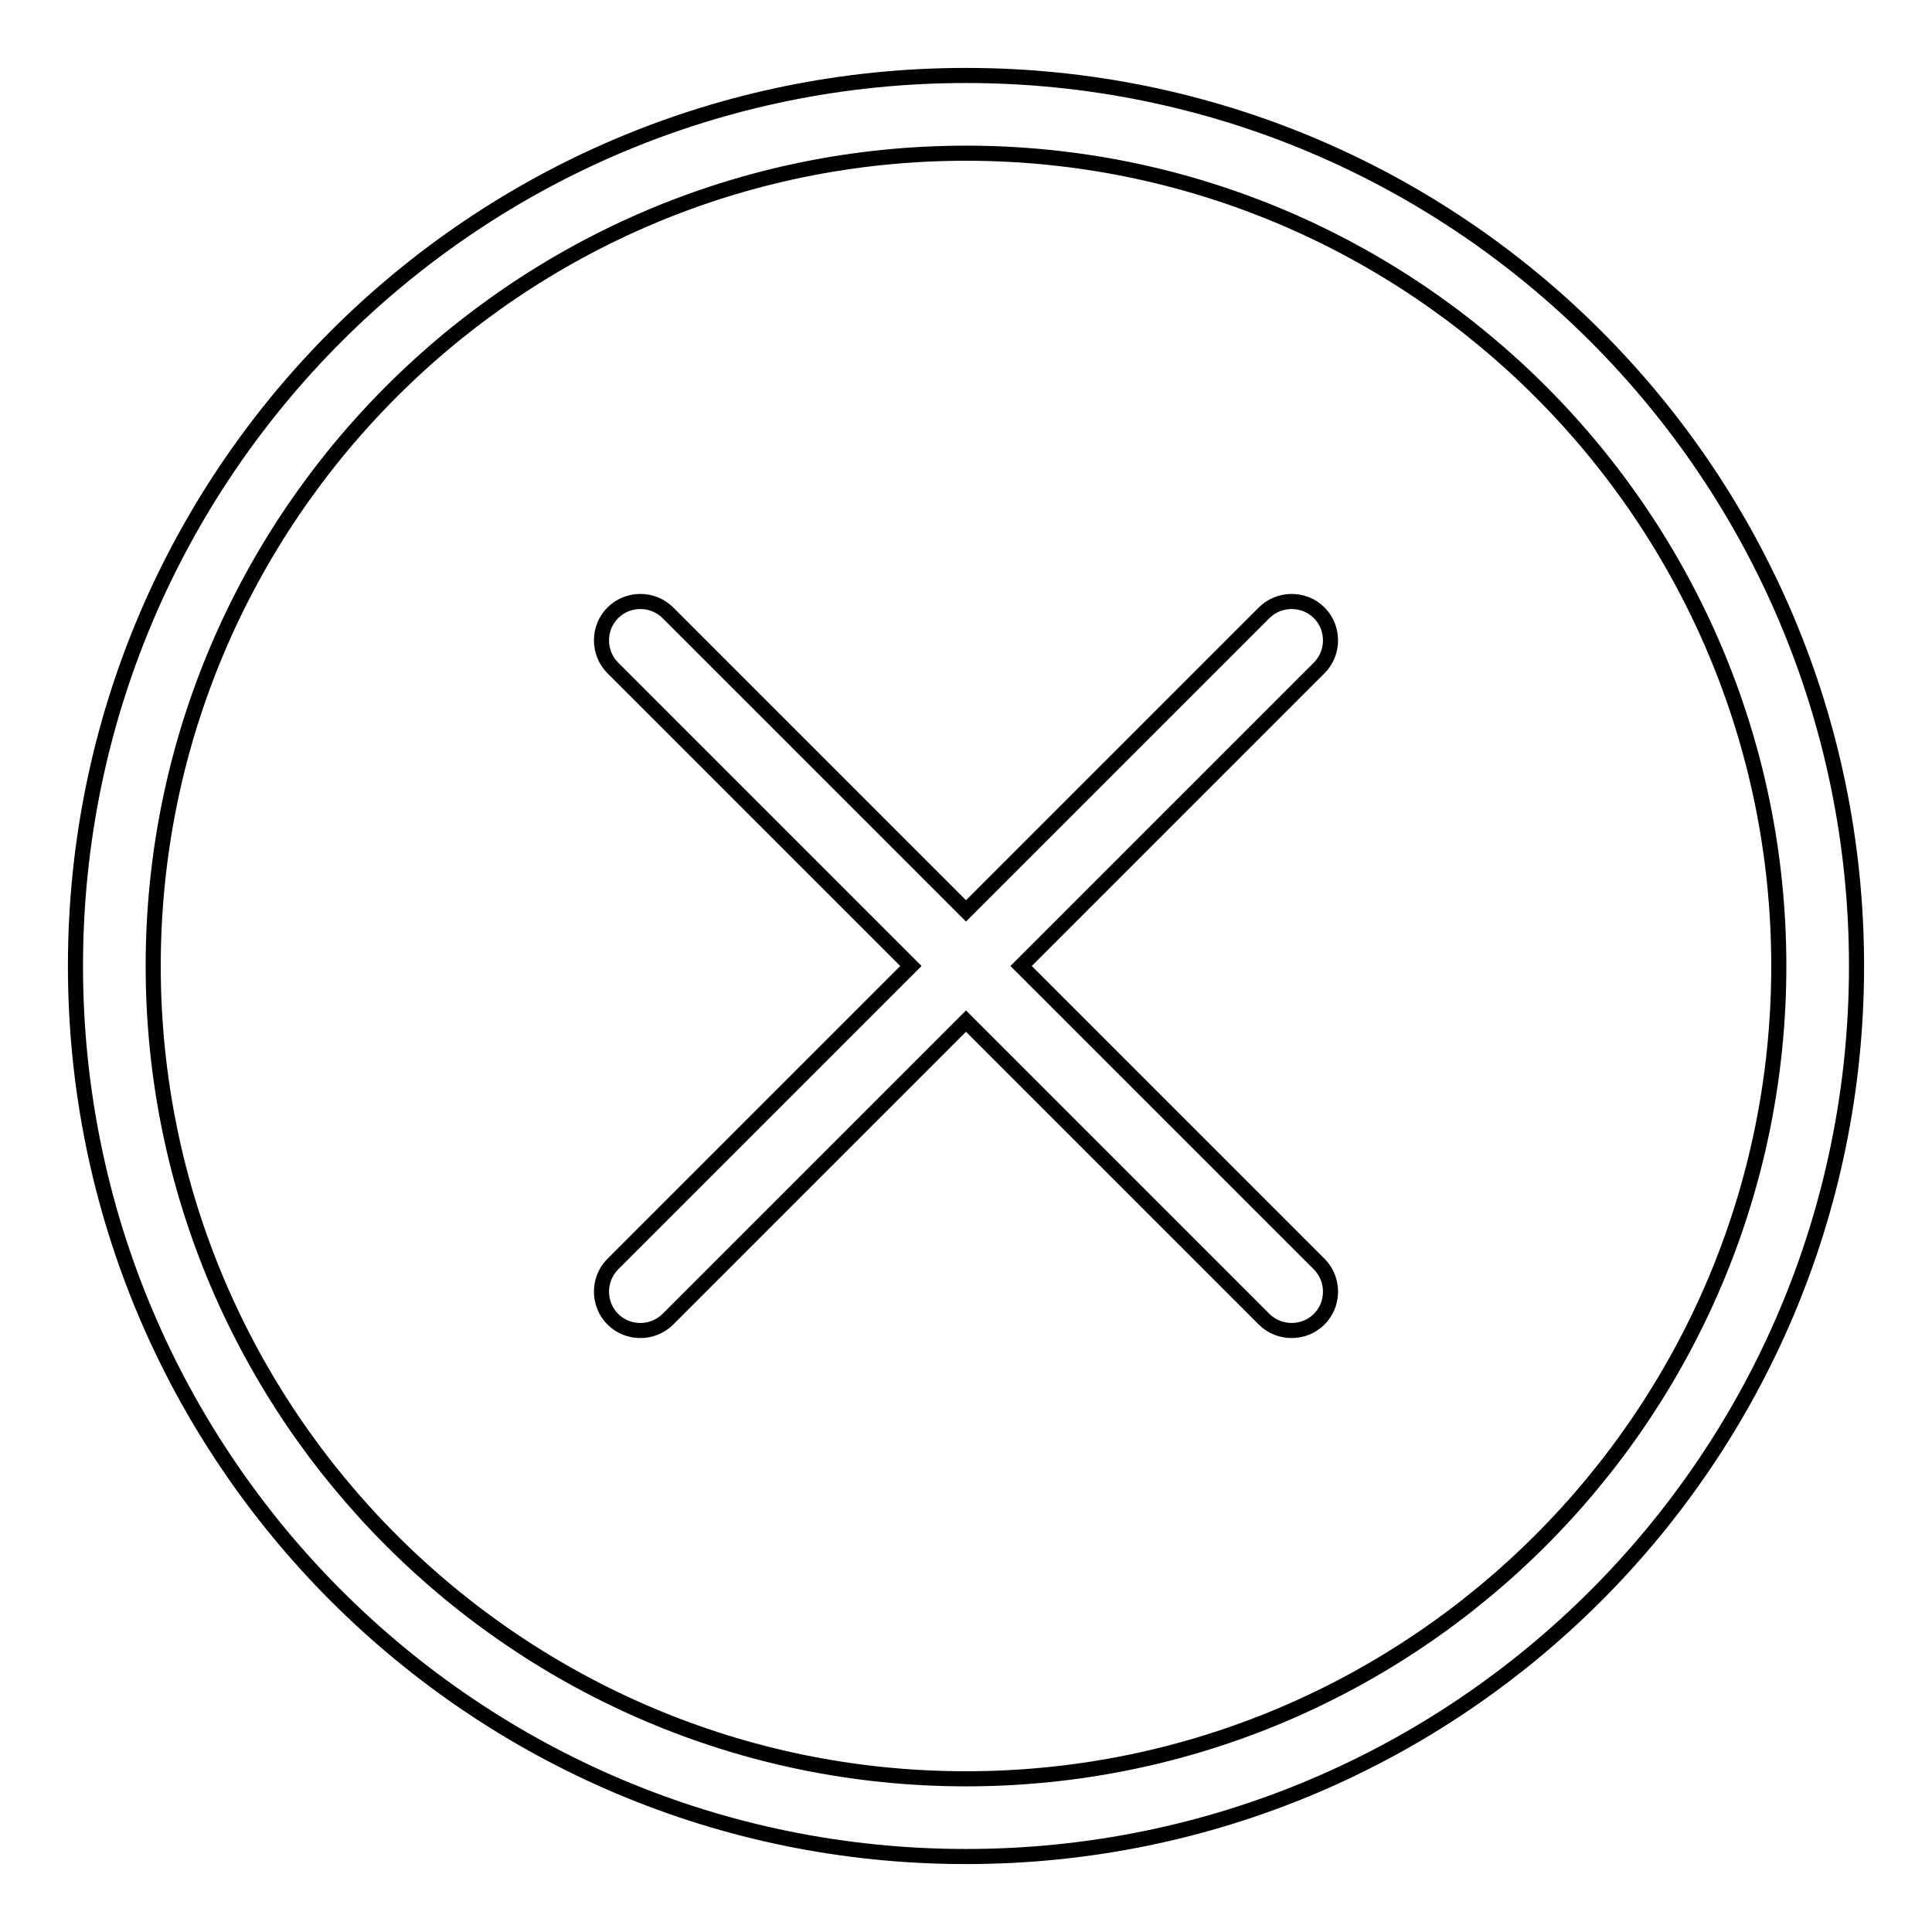
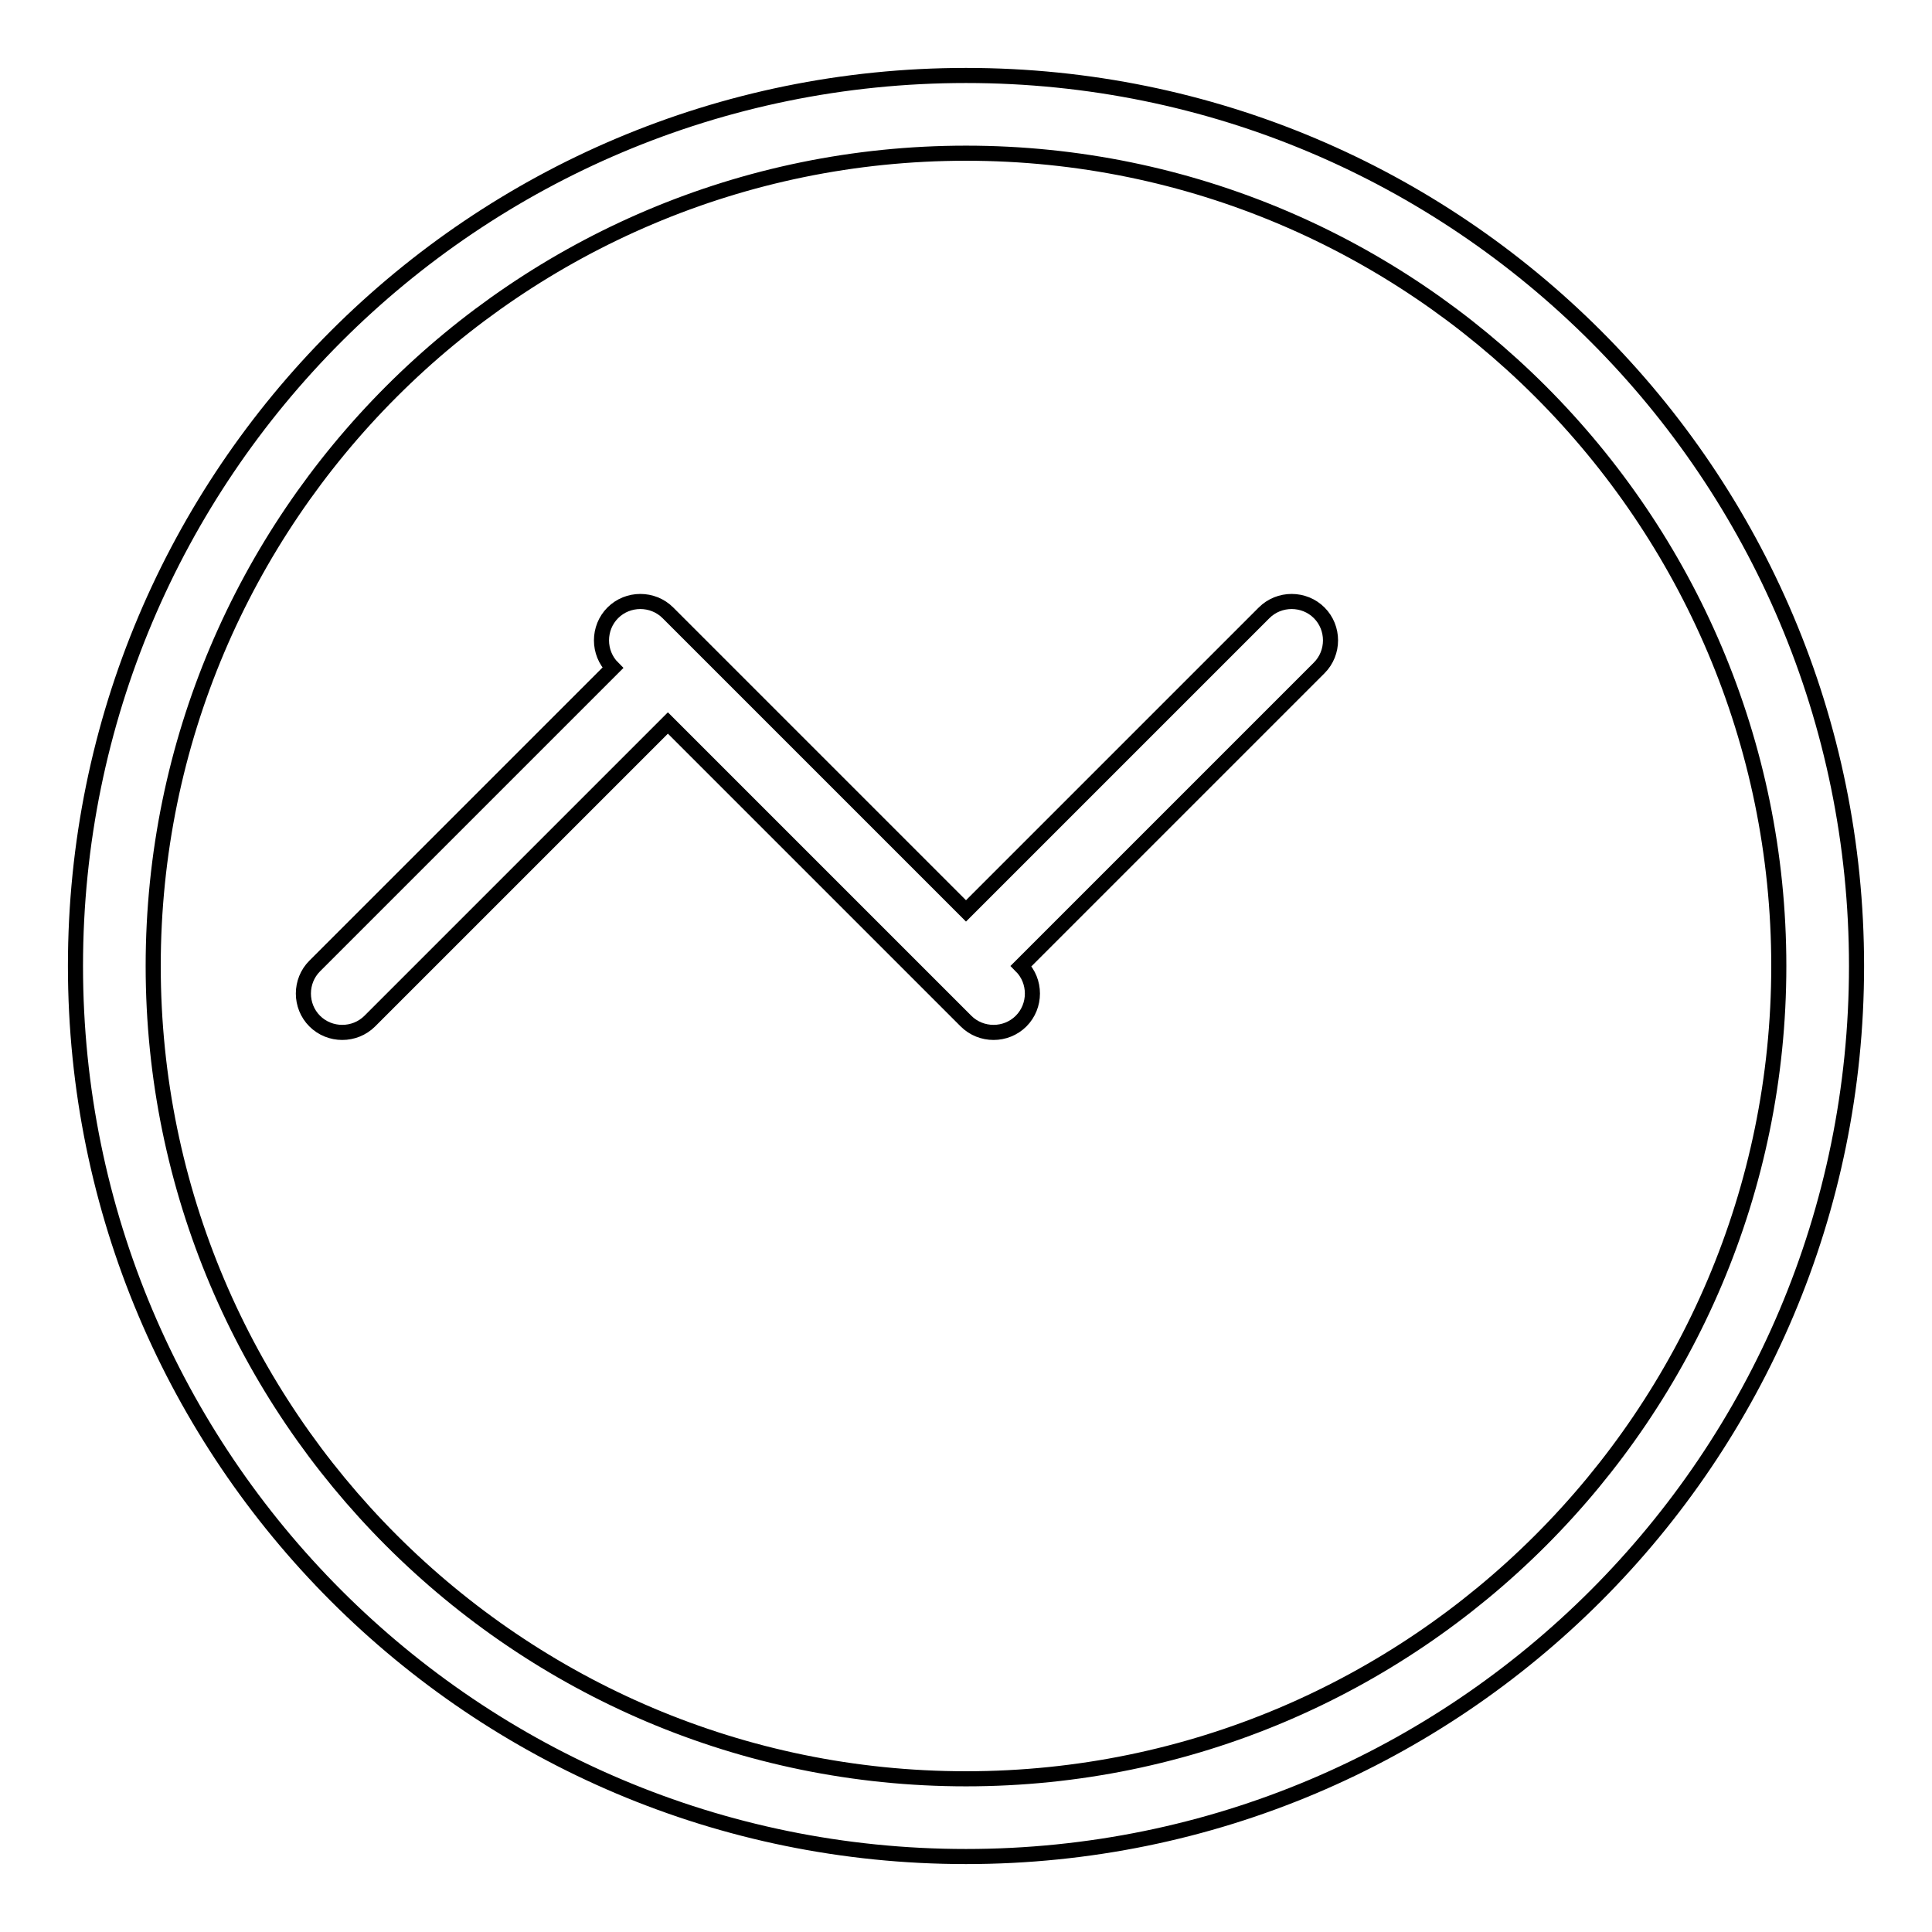
<svg xmlns="http://www.w3.org/2000/svg" version="1.1" x="0px" y="0px" viewBox="0 0 256 256" enable-background="new 0 0 256 256" xml:space="preserve">
  <g>
-     <path stroke-width="2" fill-opacity="0" stroke="#000000" d="M128,10C62.8,10,10,62.8,10,128c0,65.2,52.8,118,118,118s118-52.8,118-118C246,62.8,193.2,10,128,10L128,10 z M128,235.7c-59.4,0-107.7-48.3-107.7-107.7C20.3,68.6,68.6,20.3,128,20.3c59.4,0,107.7,48.3,107.7,107.7 C235.7,187.4,187.4,235.7,128,235.7L128,235.7z M174.8,88.5c2-2,2-5.3,0-7.3c-2-2-5.3-2-7.3,0l0,0L128,120.7L88.5,81.2c0,0,0,0,0,0 c-2-2-5.3-2-7.3,0c-2,2-2,5.3,0,7.3l0,0l39.5,39.5l-39.5,39.5l0,0l0,0c-2,2-2,5.3,0,7.3c2,2,5.3,2,7.3,0c0,0,0,0,0,0l39.5-39.5 l39.5,39.5c0,0,0,0,0,0c2,2,5.3,2,7.3,0c2-2,2-5.3,0-7.3l0,0l0,0L135.3,128L174.8,88.5C174.8,88.5,174.8,88.5,174.8,88.5 L174.8,88.5z" />
+     <path stroke-width="2" fill-opacity="0" stroke="#000000" d="M128,10C62.8,10,10,62.8,10,128c0,65.2,52.8,118,118,118s118-52.8,118-118C246,62.8,193.2,10,128,10L128,10 z M128,235.7c-59.4,0-107.7-48.3-107.7-107.7C20.3,68.6,68.6,20.3,128,20.3c59.4,0,107.7,48.3,107.7,107.7 C235.7,187.4,187.4,235.7,128,235.7L128,235.7z M174.8,88.5c2-2,2-5.3,0-7.3c-2-2-5.3-2-7.3,0l0,0L128,120.7L88.5,81.2c0,0,0,0,0,0 c-2-2-5.3-2-7.3,0c-2,2-2,5.3,0,7.3l0,0l-39.5,39.5l0,0l0,0c-2,2-2,5.3,0,7.3c2,2,5.3,2,7.3,0c0,0,0,0,0,0l39.5-39.5 l39.5,39.5c0,0,0,0,0,0c2,2,5.3,2,7.3,0c2-2,2-5.3,0-7.3l0,0l0,0L135.3,128L174.8,88.5C174.8,88.5,174.8,88.5,174.8,88.5 L174.8,88.5z" />
  </g>
</svg>